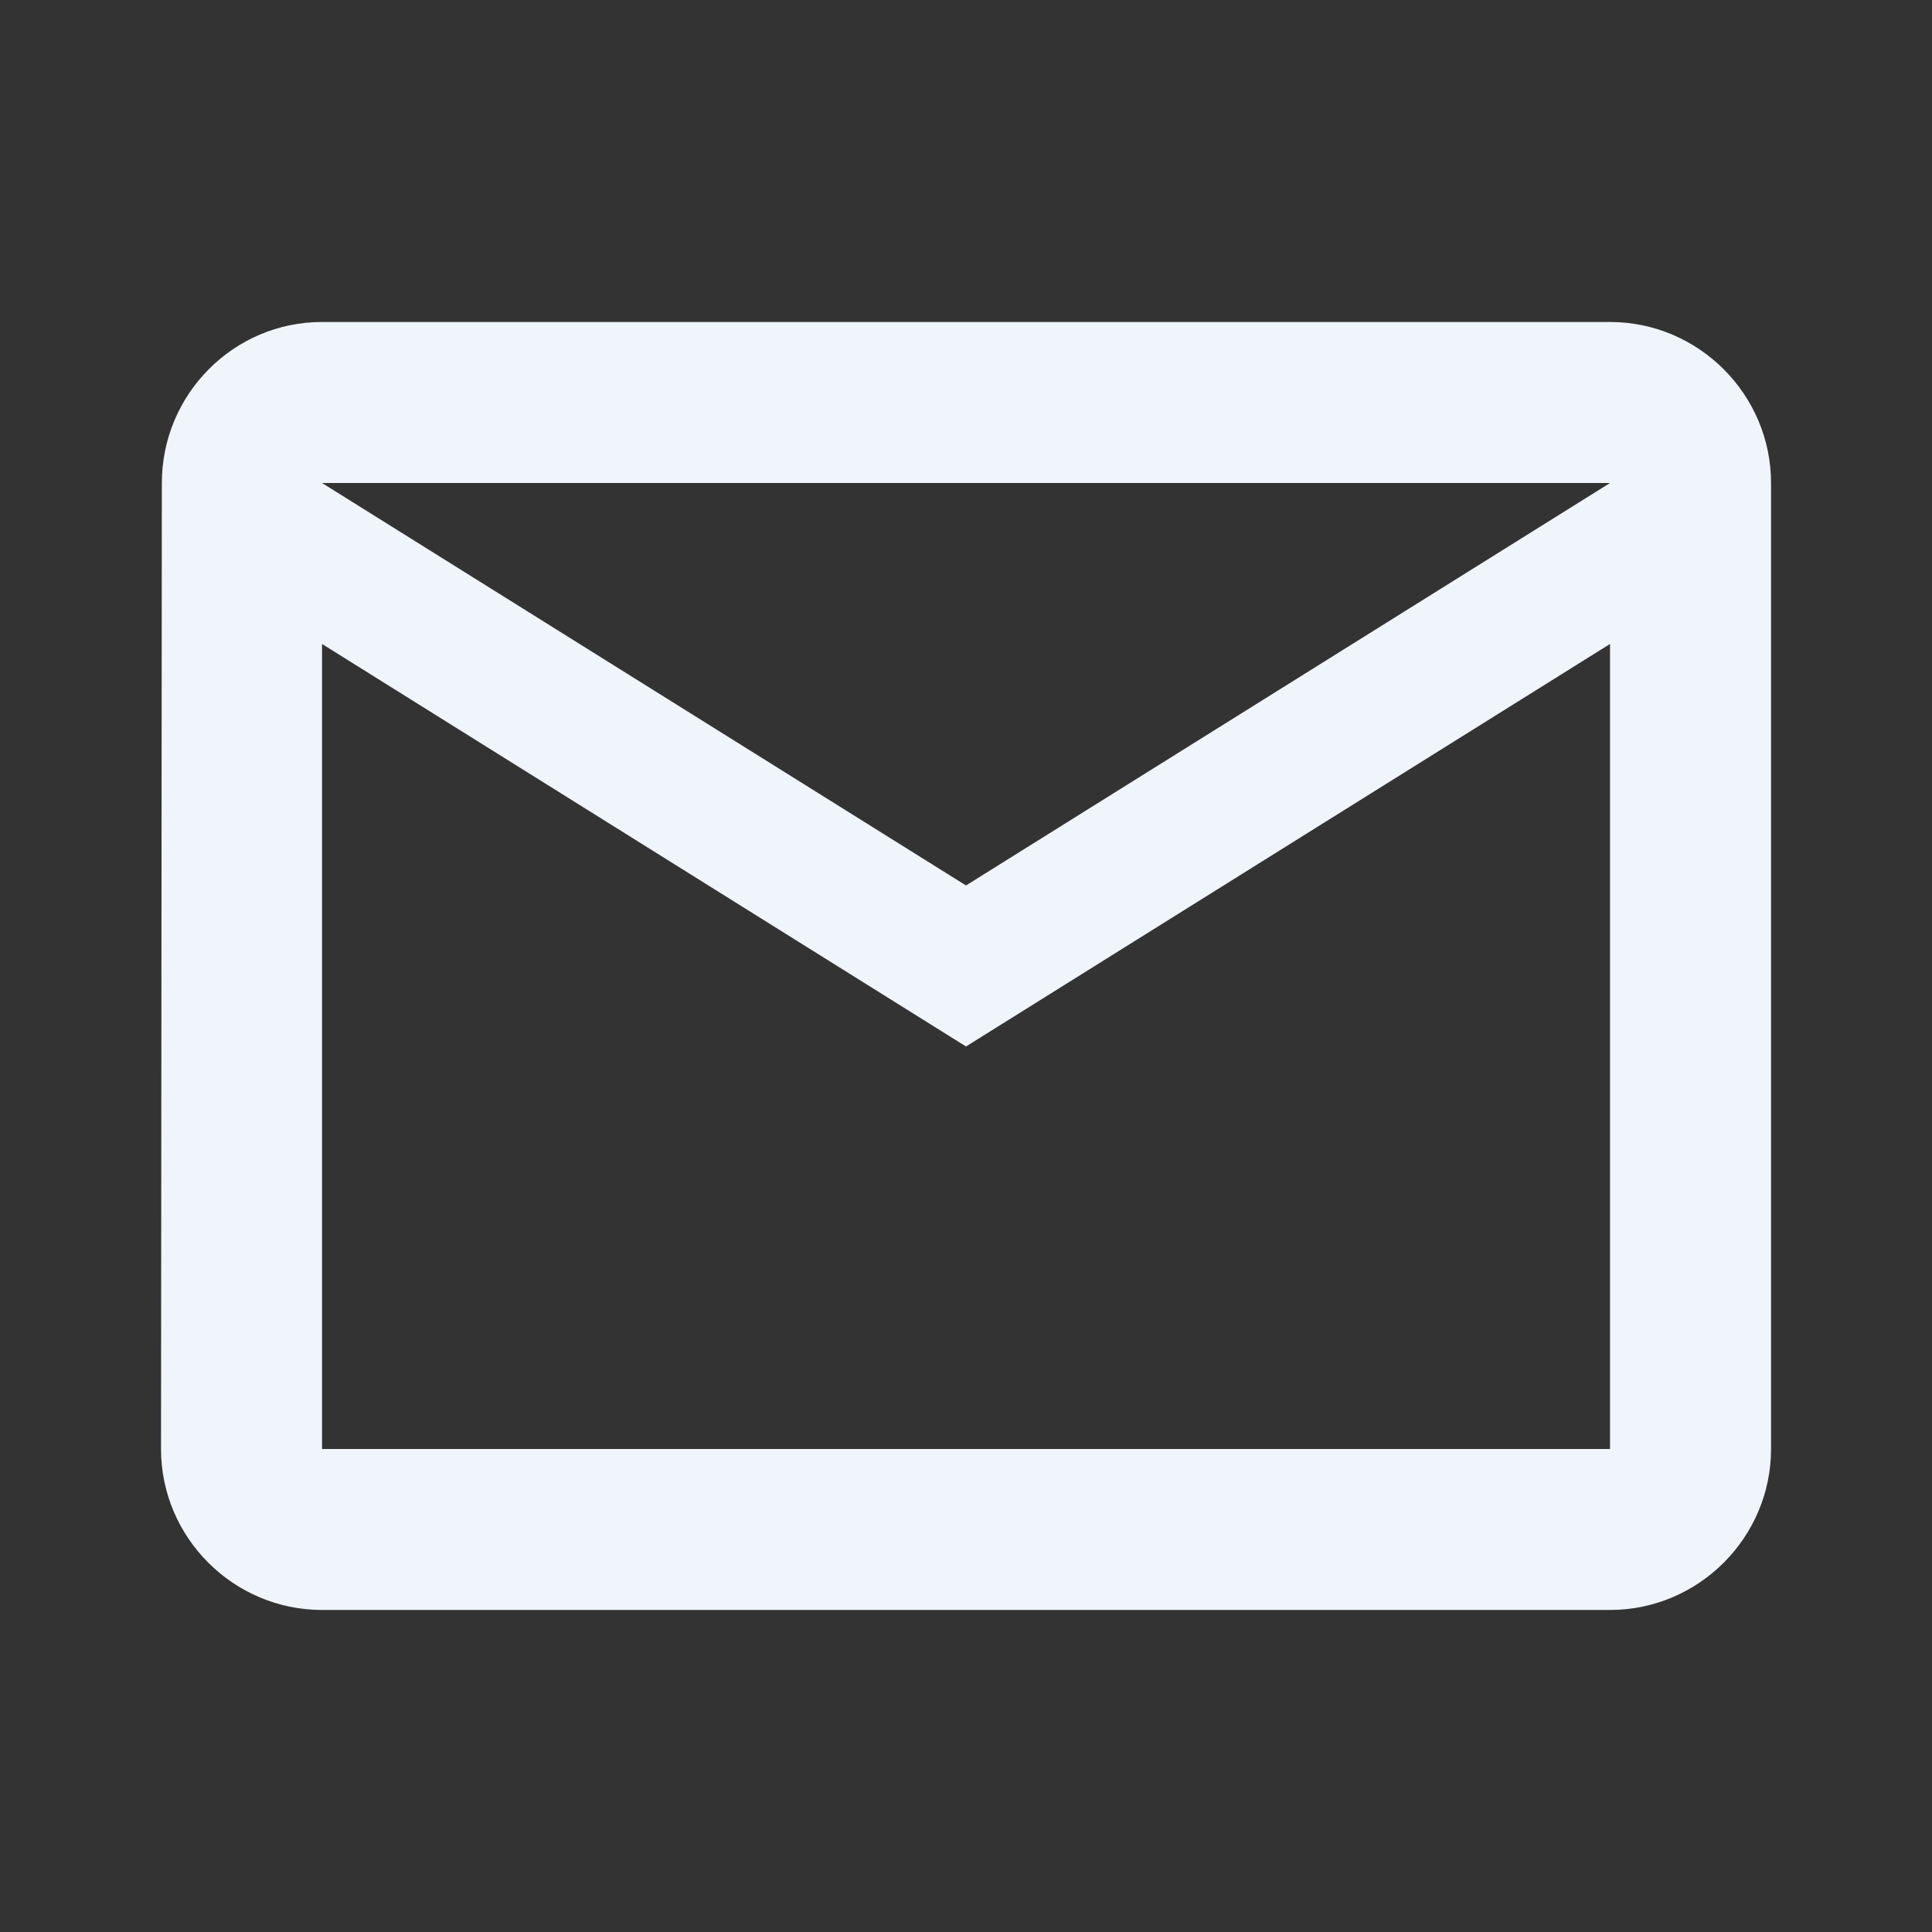
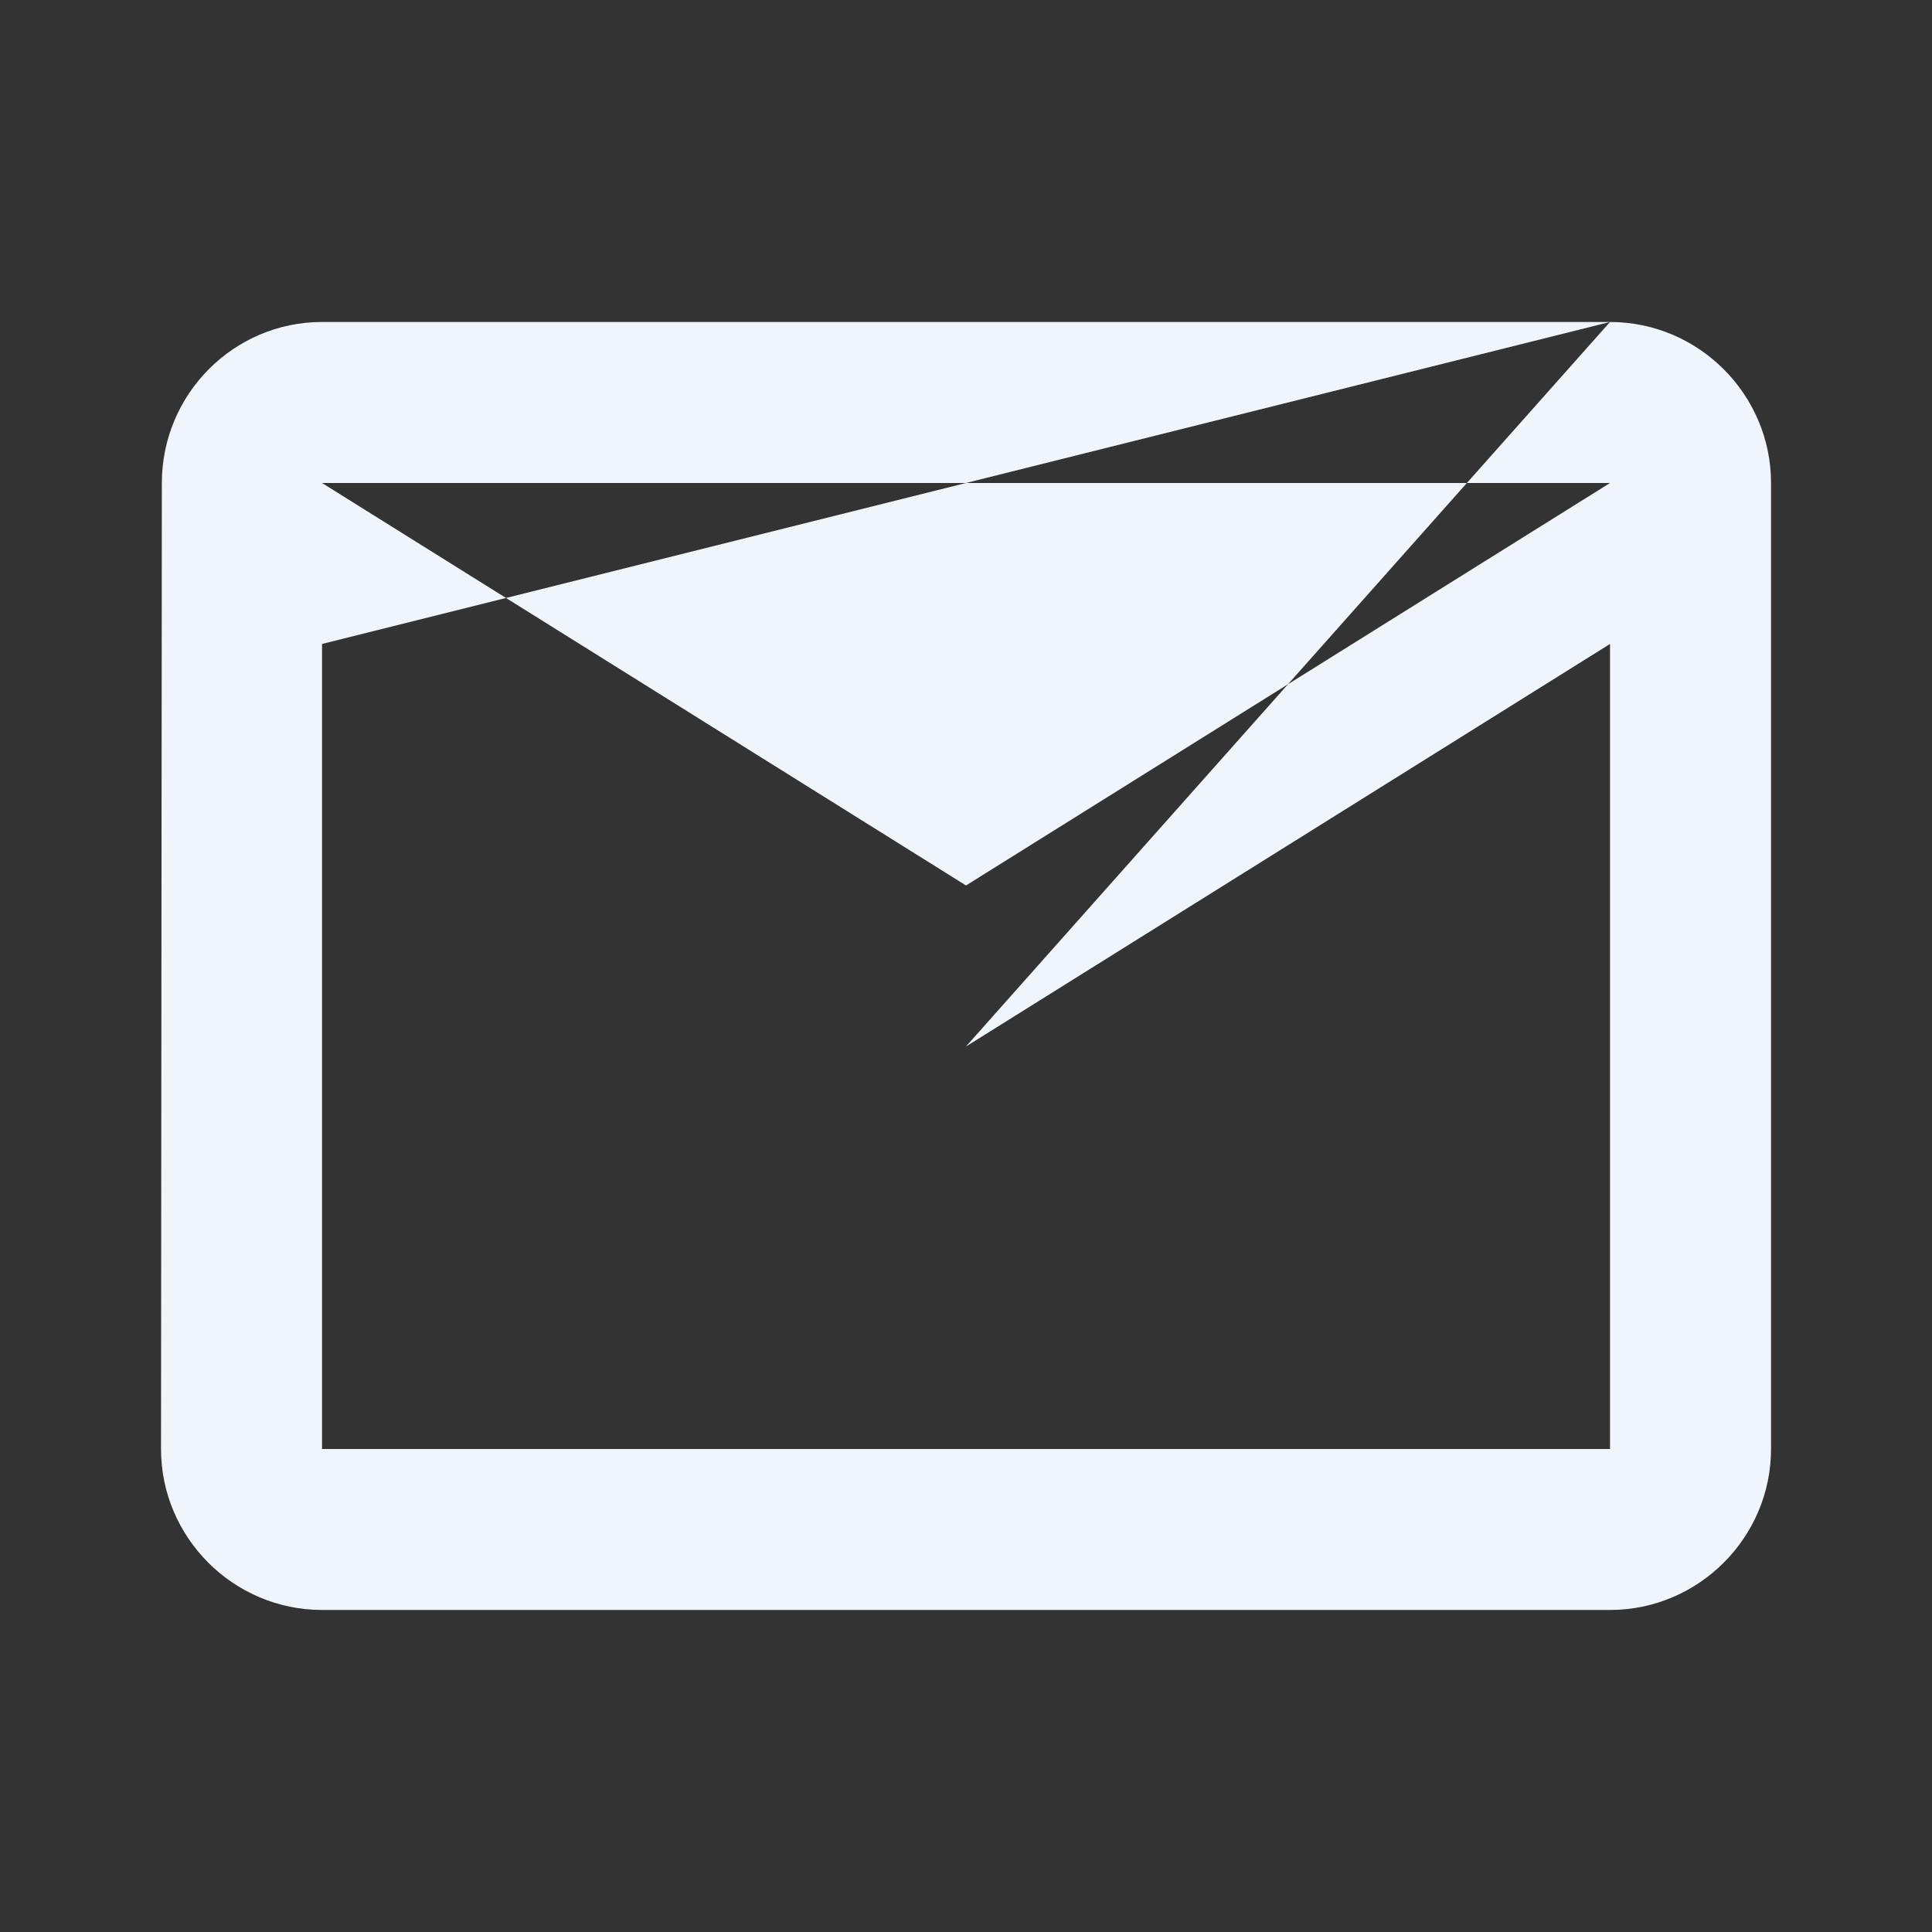
<svg xmlns="http://www.w3.org/2000/svg" width="35" height="35" viewBox="0 0 35 35" fill="none">
  <rect x="0" y="0" width="35" height="35" fill="#333333" stroke="none" />
  <g id="mail_outline_24px">
-     <path id="icon/communication/mail_outline_24px" fill-rule="evenodd" clip-rule="evenodd" d="M29.167 5.833H5.834C4.229 5.833 2.932 7.146 2.932 8.75L2.917 26.25C2.917 27.854 4.229 29.166 5.834 29.166H29.167C30.771 29.166 32.084 27.854 32.084 26.25V8.75C32.084 7.146 30.771 5.833 29.167 5.833ZM5.834 11.666L17.5 18.958L29.167 11.666V26.25H5.834V11.666ZM5.834 8.75L17.5 16.041L29.167 8.75H5.834Z" fill="#EFF5FA" />
+     <path id="icon/communication/mail_outline_24px" fill-rule="evenodd" clip-rule="evenodd" d="M29.167 5.833H5.834C4.229 5.833 2.932 7.146 2.932 8.75L2.917 26.25C2.917 27.854 4.229 29.166 5.834 29.166H29.167C30.771 29.166 32.084 27.854 32.084 26.25V8.75C32.084 7.146 30.771 5.833 29.167 5.833ZL17.5 18.958L29.167 11.666V26.25H5.834V11.666ZM5.834 8.75L17.5 16.041L29.167 8.75H5.834Z" fill="#EFF5FA" />
  </g>
</svg>